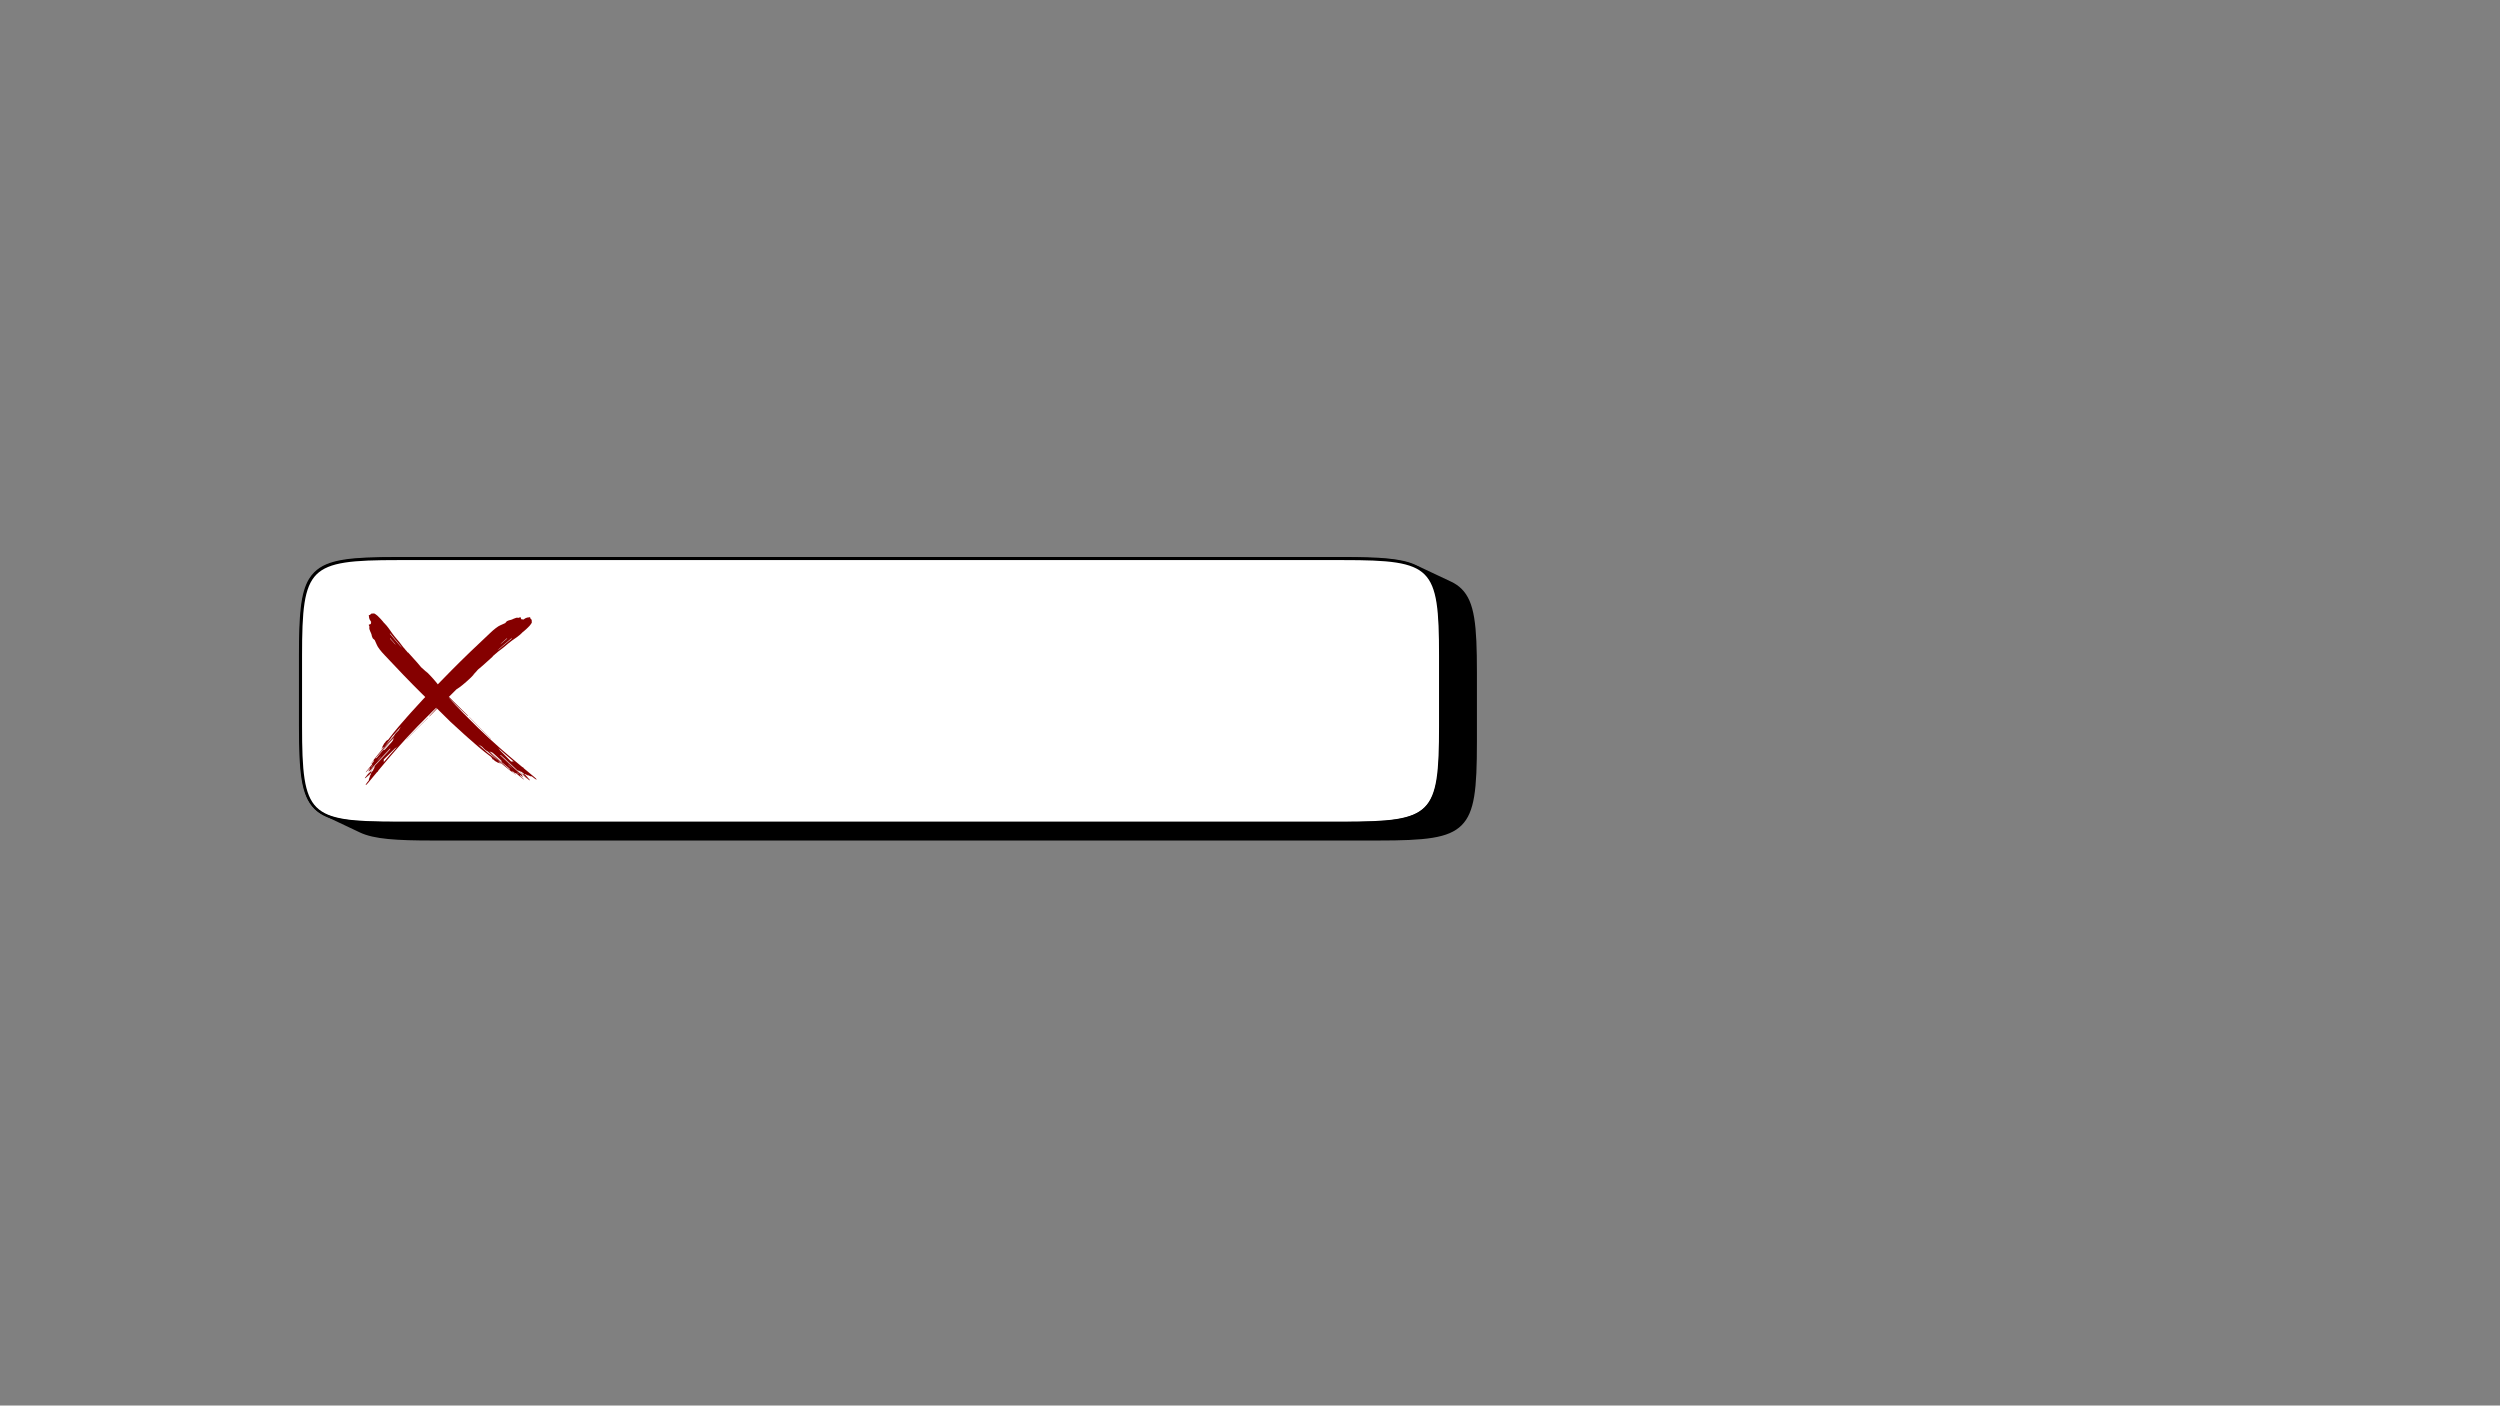
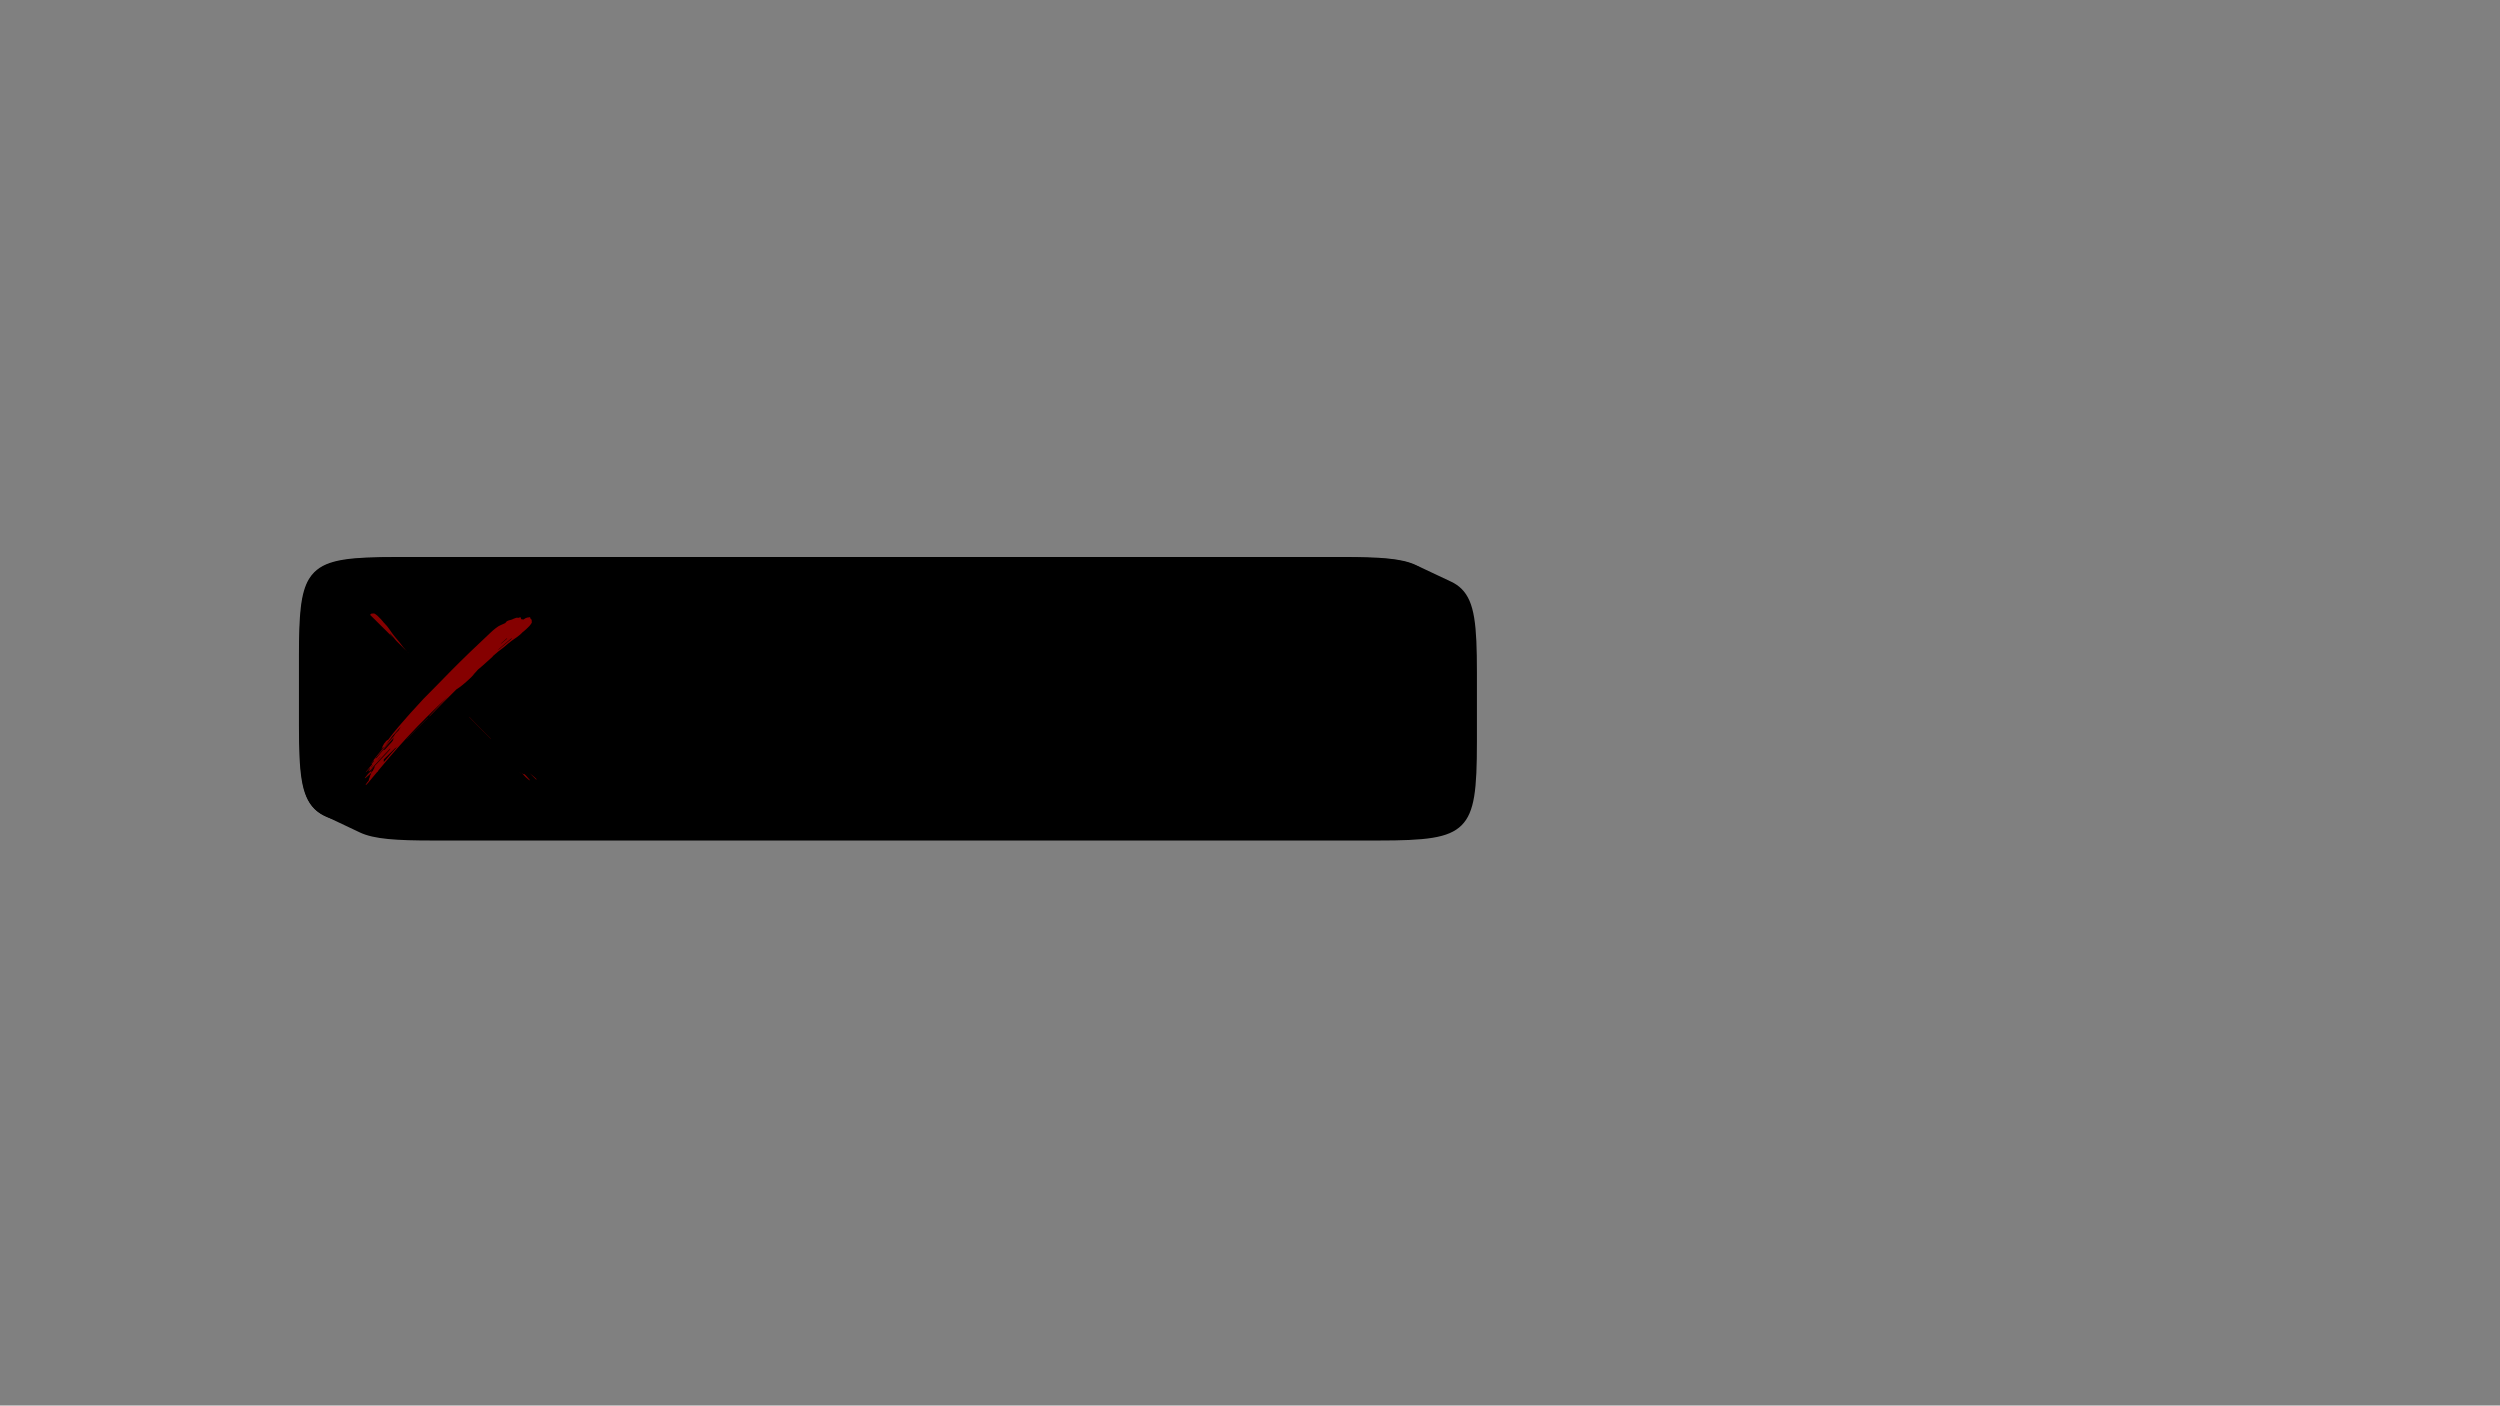
<svg xmlns="http://www.w3.org/2000/svg" width="1366" zoomAndPan="magnify" viewBox="0 0 1024.5 576" height="768" preserveAspectRatio="xMidYMid meet" version="1.2">
  <rect x="0" y="0" width="1024.5" height="576" fill="#808080" stroke="none" />
  <defs>
    <clipPath id="171a0e22de">
      <path d="M 122.508 228.254 L 605.242 228.254 L 605.242 344.445 L 122.508 344.445 Z M 122.508 228.254 " />
    </clipPath>
    <clipPath id="84c7eba199">
      <path d="M 122.508 228.254 L 605 228.254 L 605 344.445 L 122.508 344.445 Z M 122.508 228.254 " />
    </clipPath>
    <clipPath id="cdc00a7661">
      <path d="M 149.656 252.785 L 218 252.785 L 218 321.691 L 149.656 321.691 Z M 149.656 252.785 " />
    </clipPath>
    <clipPath id="1de08635ec">
      <path d="M 149.004 315 L 153 315 L 153 320 L 149.004 320 Z M 149.004 315 " />
    </clipPath>
    <clipPath id="454d87670d">
-       <path d="M 151.066 251.375 L 219.891 251.375 L 219.891 319.656 L 151.066 319.656 Z M 151.066 251.375 " />
+       <path d="M 151.066 251.375 L 219.891 251.375 L 219.891 319.656 Z M 151.066 251.375 " />
    </clipPath>
  </defs>
  <g id="ab0f29ee32">
    <g clip-rule="nonzero" clip-path="url(#171a0e22de)">
      <path style=" stroke:none;fill-rule:nonzero;fill:#000000;fill-opacity:1;" d="M 598.969 338.191 C 604.336 332.84 605.242 323.332 605.242 304.047 L 605.242 275.48 C 605.242 256.195 604.336 246.688 598.969 241.336 C 597.773 240.145 596.371 239.172 594.699 238.383 L 594.684 238.375 L 580.215 231.555 L 580.199 231.547 C 574.367 228.797 565.262 228.254 550.242 228.254 L 163.023 228.254 C 143.684 228.254 134.148 229.156 128.781 234.508 C 127.961 235.324 127.242 236.242 126.617 237.277 C 123.16 242.996 122.508 252.316 122.508 268.648 L 122.508 297.211 C 122.508 316.496 123.414 326 128.781 331.352 C 129.973 332.539 131.371 333.508 133.035 334.297 C 133.039 334.301 133.047 334.301 133.051 334.305 L 147.457 341.129 L 147.488 341.145 C 153.32 343.898 162.43 344.445 177.465 344.445 L 564.727 344.445 C 584.066 344.445 593.602 343.543 598.969 338.191 Z M 598.969 338.191 " />
    </g>
-     <path style=" stroke:none;fill-rule:nonzero;fill:#ffffff;fill-opacity:1;" d="M 550.242 229.004 C 587.117 229.004 590.004 231.879 590.004 268.648 L 590.004 297.211 C 590.004 333.977 587.117 336.855 550.242 336.855 L 163.023 336.855 C 126.148 336.855 123.262 333.977 123.262 297.211 L 123.262 268.648 C 123.262 231.879 126.148 229.004 163.023 229.004 Z M 550.242 229.004 " />
    <g clip-rule="nonzero" clip-path="url(#84c7eba199)">
      <path style="fill:none;stroke-width:10;stroke-linecap:butt;stroke-linejoin:miter;stroke:#000000;stroke-opacity:1;stroke-miterlimit:10;" d="M 4114.886 7.25 C 4469.632 7.25 4497.403 34.988 4497.403 389.73 L 4497.403 665.293 C 4497.403 1019.997 4469.632 1047.772 4114.886 1047.772 L 389.753 1047.772 C 35.007 1047.772 7.236 1019.997 7.236 665.293 L 7.236 389.73 C 7.236 34.988 35.007 7.25 389.753 7.25 Z M 4114.886 7.25 " transform="matrix(0.104,0,0,0.104,122.51,228.252)" />
    </g>
    <g clip-rule="nonzero" clip-path="url(#cdc00a7661)">
      <path style=" stroke:none;fill-rule:nonzero;fill:#850000;fill-opacity:1;" d="M 209.504 261.914 C 207.91 263.223 206.352 264.445 204.746 265.879 C 204.633 265.969 204.523 266.055 204.41 266.141 C 204.234 266.25 204.055 266.355 203.879 266.465 C 203.898 266.445 203.922 266.426 203.941 266.406 C 204.152 266.238 204.359 266.066 204.57 265.898 C 204.527 265.922 204.48 265.945 204.438 265.973 C 205.219 265.285 205.996 264.602 206.773 263.93 C 207.688 263.203 208.633 262.414 209.582 261.594 C 209.641 261.594 209.703 261.602 209.766 261.605 C 209.676 261.711 209.59 261.812 209.504 261.914 Z M 205.195 263.887 C 205.285 263.793 205.477 263.625 205.336 263.676 C 206.086 263.02 206.84 262.348 207.609 261.652 C 207.695 261.652 207.781 261.648 207.875 261.645 C 207.754 261.746 207.633 261.852 207.512 261.953 C 206.633 262.699 205.77 263.43 204.918 264.168 C 205.008 264.074 205.102 263.98 205.195 263.887 Z M 160.09 309.023 C 158.91 310.363 157.754 311.711 156.609 313.066 C 156.887 312.738 157.141 312.438 157.219 312.344 C 157.383 312.152 157.219 311.328 157.219 311.328 C 157.348 311.18 157.473 311.035 157.602 310.891 C 158.473 310.031 159.332 309.188 160.207 308.32 C 160.762 307.777 161.32 307.223 161.887 306.656 C 161.887 306.656 161.887 306.656 161.887 306.652 C 162.41 306.414 162.898 305.871 163.047 305.711 C 162.047 306.812 161.062 307.914 160.09 309.023 Z M 156.195 311.129 C 155.609 311.777 155.02 312.422 154.434 313.07 L 154.25 313.238 C 154.449 313.012 154.648 312.781 154.848 312.551 C 155.426 311.879 156.008 311.207 156.586 310.535 C 157.168 309.867 157.746 309.199 158.324 308.535 C 158.844 307.941 159.359 307.348 159.875 306.754 C 159.93 306.883 159.965 306.973 159.902 307.039 C 159.359 307.645 158.816 308.25 158.281 308.867 L 157.234 309.996 C 156.887 310.371 156.539 310.746 156.195 311.129 Z M 155.832 313.992 C 155.844 313.98 155.852 313.965 155.863 313.953 C 155.941 313.859 156.059 313.719 156.191 313.562 C 156.07 313.707 155.953 313.848 155.832 313.992 Z M 154.547 313.223 L 154.562 313.203 C 154.578 313.246 154.566 313.242 154.547 313.223 Z M 157.688 307.207 L 157.688 307.203 L 157.027 307.508 C 157.297 307.18 157.566 306.852 157.836 306.527 C 158.691 305.508 159.551 304.484 160.449 303.457 C 160.758 303.109 161.07 302.758 161.387 302.406 C 161.145 302.938 160.977 303.48 160.977 303.48 C 160.824 303.68 160.672 303.879 160.52 304.078 C 159.566 305.113 158.625 306.156 157.688 307.207 Z M 156.789 307.613 L 156.789 307.617 C 156.488 307.98 156.188 308.344 155.891 308.707 C 155.875 308.727 155.859 308.742 155.848 308.758 C 155.848 308.758 155.844 308.762 155.844 308.762 C 155.598 309.062 155.348 309.363 155.102 309.664 C 154.863 309.961 154.625 310.254 154.387 310.547 C 154.195 310.66 153.98 310.762 153.781 310.863 C 155.07 309.352 156.344 307.859 157.621 306.367 C 158.309 305.578 158.996 304.789 159.691 303.996 C 160.391 303.207 161.109 302.43 161.836 301.645 C 161.168 302.453 160.473 303.254 159.777 304.082 C 159.078 304.902 158.363 305.742 157.637 306.598 C 157.348 306.941 157.07 307.277 156.789 307.613 Z M 156.496 308.148 C 156.559 308.07 156.625 307.992 156.691 307.914 C 156.641 308.027 156.574 308.133 156.496 308.148 Z M 154.754 310.262 C 154.762 310.254 154.77 310.242 154.777 310.234 C 154.77 310.242 154.762 310.25 154.758 310.258 C 154.754 310.258 154.754 310.262 154.754 310.262 Z M 155.953 310.094 L 155.551 310.57 C 155.16 311.012 154.766 311.453 154.375 311.891 C 154.375 311.891 154.785 311.293 155.277 310.719 C 155.449 310.535 155.625 310.352 155.797 310.164 C 155.898 310.066 156 309.98 156.098 309.906 C 156.051 309.969 156.004 310.031 155.953 310.094 Z M 217.918 254.895 C 217.926 254.73 217.93 254.535 217.906 254.406 C 217.863 254.141 217.906 254.406 217.891 254.133 C 217.871 253.859 217.504 253.648 217.344 253.422 C 217.301 253.363 217.277 253.293 217.266 253.223 C 217.285 253.191 217.309 253.148 217.344 253.09 C 217.344 253.09 217.328 253.066 217.293 253.062 C 217.273 253.07 217.258 253.078 217.25 253.082 C 217.234 252.961 217.223 252.879 217.102 252.922 C 216.879 253.004 216.477 253.02 216.121 253.066 C 215.766 253.109 215.18 253.379 214.699 253.754 C 214.223 254.133 214.238 253.738 214.164 253.805 C 214.09 253.871 213.836 253.781 213.613 253.754 L 213.387 253.133 C 213.387 253.117 213.387 253.105 213.383 253.094 L 213.312 252.922 C 213.176 252.914 212.949 252.996 212.656 253.152 C 212.652 253.152 212.648 253.152 212.648 253.156 C 212.289 253.32 212.406 253.156 212.406 253.156 L 211.598 253.156 C 211.598 253.156 210.883 253.379 210.48 253.559 C 210.078 253.738 210.078 253.754 210.078 253.754 C 210.078 253.754 209.051 254.184 208.914 254.133 C 208.781 254.082 207.707 254.578 207.707 254.578 L 207.035 255.348 L 205.043 256.238 C 204.191 256.551 202.445 257.863 200.77 259.496 C 198.066 262.023 195.422 264.52 192.789 267.059 C 190.156 269.594 187.531 272.172 184.871 274.863 C 180.934 278.852 177.43 282.535 173.527 286.406 C 171.785 288.27 170.094 290.121 168.43 291.977 L 168.426 291.98 L 168.359 292.055 C 167.961 292.5 167.566 292.945 167.172 293.395 L 167.023 293.555 C 166.156 294.535 165.293 295.523 164.438 296.512 C 164.027 296.984 163.617 297.461 163.211 297.938 C 162.508 298.762 161.855 299.539 161.254 300.312 C 160.809 300.875 160.383 301.426 159.969 301.973 L 159.961 301.98 C 159.812 302.176 159.664 302.371 159.516 302.566 C 159.398 302.727 159.281 302.887 159.164 303.043 L 157.957 303.844 C 157.957 303.844 158.406 303.684 157.957 304.102 C 157.512 304.516 157.285 304.871 157.152 305.188 C 157.02 305.5 156.707 305.945 156.707 305.945 C 156.707 305.945 156.891 306.117 156.551 306.578 C 156.434 306.734 156.359 306.836 156.309 306.906 C 156.301 306.914 156.293 306.926 156.285 306.934 C 156.242 306.996 156.223 307.023 156.215 307.031 C 156.215 307.031 156.211 307.035 156.211 307.035 C 156.207 307.039 156.207 307.039 156.207 307.039 C 156.141 307.129 156.152 307.156 156.207 307.125 C 156.277 307.07 156.387 306.961 156.441 306.879 C 156.461 306.855 156.484 306.828 156.504 306.805 L 157.637 305.902 L 160.684 301.852 C 161.852 300.504 163.039 299.156 164.262 297.809 L 163.332 299.332 L 162.75 299.902 L 162.57 300.07 C 162.125 300.508 161.746 300.98 161.602 301.262 C 161.555 301.348 161.535 301.41 161.539 301.453 C 160.82 302.27 160.09 303.078 159.375 303.902 C 158.656 304.727 157.941 305.547 157.238 306.367 C 156.539 307.191 155.848 308.016 155.172 308.832 C 154.543 309.594 153.941 310.363 153.348 311.121 C 153.281 311.176 153.23 311.23 153.219 311.285 C 153.09 311.453 153.039 311.555 153.09 311.555 C 153.031 311.605 152.961 311.68 152.906 311.754 C 152.625 312.156 152.293 312.598 151.934 313.055 C 151.863 313.156 151.832 313.223 151.883 313.191 C 151.941 313.16 152.043 313.059 152.109 312.969 C 152.473 312.5 152.824 312.039 153.137 311.605 C 153.168 311.559 153.188 311.523 153.184 311.508 C 153.168 311.754 153.191 311.992 153.047 312.164 C 153.047 312.168 153.047 312.168 153.047 312.168 C 152.887 312.359 152.727 312.551 152.562 312.746 C 152.469 312.852 152.422 312.938 152.449 312.941 C 152.449 312.941 152.59 313.102 152.383 313.348 C 152.18 313.59 151.91 313.918 151.746 314.117 C 151.668 314.207 151.543 314.363 151.43 314.504 C 151.398 314.539 151.367 314.578 151.336 314.617 C 151.246 314.723 151.18 314.801 151.176 314.809 C 151.176 314.809 151.18 314.809 151.18 314.809 C 150.828 315.234 150.48 315.664 150.137 316.094 C 149.969 316.289 149.863 316.469 149.898 316.492 C 149.934 316.516 150.102 316.371 150.27 316.176 C 150.516 315.902 150.762 315.621 151.012 315.344 C 151.156 315.184 151.305 315.023 151.449 314.867 C 151.594 314.891 151.738 314.914 151.738 314.914 L 152.703 313.492 C 152.703 313.492 152.312 314.242 152.973 313.484 C 153.043 313.402 153.113 313.32 153.184 313.242 C 152.703 313.797 152.223 314.355 151.738 314.914 C 151.258 315.453 150.945 315.969 151.012 316.078 C 151.098 316.168 151.512 315.82 151.98 315.305 C 151.91 315.395 151.844 315.484 151.773 315.574 C 151.703 315.66 151.668 315.738 151.703 315.727 C 151.746 315.707 151.852 315.609 151.922 315.523 C 152.168 315.199 152.41 314.883 152.652 314.562 C 153.871 313.195 155.109 311.848 156.332 310.484 C 157.504 309.215 158.66 307.93 159.836 306.664 C 159.84 306.668 159.84 306.668 159.84 306.672 C 157.824 308.992 155.781 311.336 153.746 313.699 L 153.738 313.707 L 153.738 313.711 C 153.23 314.301 152.727 314.891 152.219 315.48 C 152.262 315.41 152.25 315.387 152.172 315.453 C 152.105 315.508 151.992 315.633 151.949 315.707 C 151.898 315.789 151.93 315.793 151.996 315.738 C 152 315.734 152 315.734 152.004 315.73 C 151.305 316.555 150.605 317.379 149.906 318.203 C 150.102 317.973 150.453 317.605 150.855 317.211 C 151.027 317.012 151.195 316.812 151.363 316.613 C 151.938 315.926 152.527 315.258 153.105 314.578 C 153.289 314.363 153.473 314.148 153.656 313.934 L 153.262 314.988 C 153.172 315.094 152.973 315.289 152.766 315.496 C 153.238 315.137 153.32 315.211 152.434 316.27 C 152.363 316.352 152.891 315.746 152.09 316.672 C 152.094 316.707 152.098 316.727 152.098 316.727 C 152.098 316.727 152.129 316.891 151.953 317.387 C 151.789 317.605 151.625 317.824 151.461 318.039 C 151.387 318.137 151.359 318.203 151.406 318.184 C 151.449 318.164 151.543 318.07 151.617 317.973 C 151.688 317.887 151.758 317.801 151.828 317.715 C 151.516 318.473 151.176 319.324 151.176 319.324 L 151.176 319.734 C 151.176 319.734 151.176 319.734 151.176 319.738 C 150.914 320.074 150.648 320.414 150.383 320.75 C 149.98 321.258 149.762 321.684 149.895 321.691 C 150.031 321.703 150.473 321.293 150.871 320.793 C 151.465 320.078 152.051 319.375 152.629 318.676 C 152.82 318.449 152.949 318.289 153.098 318.113 C 153.125 318.078 153.152 318.047 153.18 318.012 C 153.203 317.988 153.223 317.961 153.246 317.938 C 153.664 317.434 154.078 316.934 154.496 316.434 C 154.668 316.406 154.812 316.305 155.047 315.77 C 155.168 315.625 155.289 315.477 155.41 315.332 C 155.781 314.879 156.164 314.43 156.543 313.977 C 156.922 313.523 157.305 313.07 157.684 312.613 C 158.066 312.156 158.457 311.699 158.852 311.238 C 159.242 310.773 159.641 310.309 160.039 309.836 C 160.609 309.164 161.176 308.523 161.727 307.891 C 162.281 307.254 162.82 306.629 163.375 306.012 C 164.48 304.773 165.586 303.531 166.789 302.227 C 168.188 300.691 169.574 299.246 170.965 297.816 C 172.359 296.391 173.758 294.98 175.199 293.543 C 175.496 293.273 175.789 292.996 176.07 292.703 C 176.355 292.41 176.641 292.117 176.922 291.824 C 179.195 289.59 181.473 287.438 183.754 285.316 C 182.441 286.641 181.145 287.977 179.855 289.309 C 179.215 289.977 178.578 290.648 177.941 291.316 C 177.625 291.652 177.312 291.988 176.996 292.32 C 176.684 292.66 176.371 292.996 176.059 293.332 C 175.879 293.523 175.785 293.676 175.832 293.688 C 175.898 293.684 176.086 293.539 176.27 293.348 C 179.812 289.672 183.445 286.055 187.094 282.457 C 188.359 281.758 190.641 279.867 192.559 278.051 C 193.27 277.383 193.895 276.727 194.512 276.051 C 194.191 276.332 193.879 276.609 193.562 276.891 C 194.461 276.012 195.172 275.207 195.867 274.402 C 195.938 274.344 196.012 274.285 196.082 274.215 C 198.012 272.676 200.07 270.676 202.07 268.922 C 201.996 268.926 201.914 268.938 201.84 268.941 C 202.223 268.633 202.492 268.5 202.902 268.148 C 202.77 268.227 202.645 268.297 202.508 268.375 C 202.516 268.367 202.523 268.363 202.531 268.355 C 203.004 268.02 203.535 267.57 204.062 267.078 C 205.414 266.129 206.961 264.863 208.535 263.488 C 208.773 263.344 209.098 263.098 209.449 262.785 C 209.609 262.66 209.789 262.512 209.914 262.434 C 211.027 261.723 212.305 260.766 213.672 259.672 C 213.395 259.867 213.105 260.07 212.828 260.266 C 213.223 259.953 213.617 259.645 214.035 259.266 C 213.973 259.285 213.898 259.316 213.836 259.336 C 214.051 259.18 214.273 259.008 214.496 258.824 C 214.535 258.801 214.57 258.773 214.609 258.734 C 215.324 258.148 216.055 257.469 216.652 256.836 C 216.785 256.707 216.891 256.605 216.93 256.574 C 217 256.512 217.176 256.289 217.359 256.027 C 217.473 255.887 217.574 255.75 217.656 255.629 C 217.766 255.469 217.84 255.336 217.891 255.227 C 217.961 255.062 217.969 254.949 217.918 254.895 " />
    </g>
    <g clip-rule="nonzero" clip-path="url(#1de08635ec)">
      <path style=" stroke:none;fill-rule:nonzero;fill:#850000;fill-opacity:1;" d="M 152.098 316.281 C 152.125 316.148 152.453 315.805 152.766 315.496 C 152.316 315.836 151.52 316.562 150.855 317.211 C 150.445 317.695 150.035 318.176 149.625 318.66 C 149.051 319.348 150.156 318.32 149.582 319.012 C 149.492 319.121 151.578 317.262 151.594 317.242 C 151.797 317.008 151.961 316.82 152.09 316.672 C 152.078 316.594 152.066 316.438 152.098 316.281 " />
    </g>
    <path style=" stroke:none;fill-rule:nonzero;fill:#850000;fill-opacity:1;" d="M 175.359 294.168 C 172.418 297.008 169.5 299.895 166.633 302.828 C 166.535 302.926 166.469 303.02 166.48 303.039 C 166.488 303.059 166.578 302.996 166.668 302.902 C 169.535 299.973 172.441 297.102 175.379 294.262 C 175.477 294.164 175.547 294.074 175.543 294.043 C 175.531 294.023 175.449 294.078 175.359 294.168 " />
    <path style=" stroke:none;fill-rule:nonzero;fill:#850000;fill-opacity:1;" d="M 152.453 315.137 C 152.531 315.07 152.633 314.953 152.676 314.883 C 152.727 314.797 152.707 314.785 152.629 314.848 C 152.562 314.906 152.457 315.02 152.406 315.105 C 152.363 315.176 152.387 315.191 152.453 315.137 " />
    <g clip-rule="nonzero" clip-path="url(#454d87670d)">
      <path style=" stroke:none;fill-rule:nonzero;fill:#850000;fill-opacity:1;" d="M 160.113 259.82 C 161.422 261.414 162.645 262.973 164.078 264.582 C 164.168 264.691 164.254 264.805 164.34 264.914 C 164.449 265.094 164.555 265.27 164.664 265.449 C 164.645 265.426 164.625 265.406 164.605 265.383 C 164.438 265.176 164.266 264.965 164.098 264.758 C 164.121 264.801 164.145 264.844 164.172 264.891 C 163.484 264.109 162.801 263.332 162.125 262.551 C 161.402 261.641 160.613 260.691 159.793 259.742 C 159.793 259.684 159.797 259.621 159.805 259.562 C 159.91 259.648 160.012 259.738 160.113 259.82 Z M 162.086 264.129 C 161.992 264.039 161.824 263.848 161.875 263.992 C 161.219 263.238 160.547 262.484 159.852 261.715 C 159.852 261.633 159.848 261.543 159.844 261.449 C 159.945 261.57 160.051 261.691 160.152 261.812 C 160.895 262.691 161.629 263.555 162.367 264.41 C 162.273 264.316 162.18 264.223 162.086 264.129 Z M 207.223 309.238 C 208.562 310.414 209.91 311.57 211.266 312.715 C 210.938 312.441 210.637 312.184 210.543 312.105 C 210.352 311.941 209.527 312.105 209.527 312.105 C 209.379 311.98 209.234 311.852 209.09 311.723 C 208.23 310.852 207.387 309.992 206.52 309.117 C 205.977 308.562 205.422 308.008 204.855 307.441 C 204.855 307.441 204.855 307.441 204.852 307.438 C 204.613 306.914 204.07 306.426 203.91 306.281 C 203.91 306.277 203.91 306.277 203.91 306.277 C 205.012 307.277 206.113 308.266 207.223 309.238 Z M 209.328 313.133 C 209.977 313.719 210.621 314.305 211.27 314.891 L 211.438 315.074 C 211.211 314.879 210.98 314.676 210.75 314.48 C 210.078 313.898 209.406 313.32 208.734 312.742 C 208.066 312.16 207.398 311.578 206.734 311 C 206.141 310.484 205.547 309.965 204.953 309.449 C 205.082 309.398 205.172 309.363 205.238 309.422 C 205.844 309.965 206.449 310.508 207.062 311.043 L 208.195 312.09 C 208.57 312.438 208.945 312.789 209.328 313.133 Z M 212.191 313.492 C 212.18 313.48 212.164 313.473 212.152 313.461 C 212.059 313.383 211.918 313.266 211.762 313.133 C 211.906 313.254 212.047 313.371 212.191 313.492 Z M 211.422 314.781 L 211.402 314.762 C 211.445 314.75 211.441 314.762 211.422 314.781 Z M 205.406 311.637 L 205.402 311.637 L 205.707 312.297 C 205.379 312.027 205.051 311.758 204.727 311.488 C 203.707 310.633 202.684 309.773 201.656 308.875 C 201.309 308.566 200.957 308.254 200.605 307.938 C 201.137 308.184 201.68 308.352 201.68 308.352 C 201.879 308.504 202.078 308.656 202.277 308.809 C 203.312 309.758 204.359 310.703 205.406 311.637 Z M 205.816 312.535 C 206.18 312.84 206.543 313.141 206.906 313.438 C 206.926 313.453 206.941 313.469 206.957 313.48 C 206.957 313.48 206.961 313.48 206.961 313.48 C 207.262 313.73 207.562 313.977 207.863 314.223 C 208.16 314.461 208.453 314.699 208.746 314.941 C 208.859 315.129 208.961 315.348 209.062 315.543 C 207.551 314.254 206.059 312.98 204.562 311.707 C 203.773 311.02 202.984 310.332 202.195 309.633 C 201.406 308.934 200.629 308.219 199.844 307.488 C 200.652 308.16 201.453 308.852 202.277 309.547 C 203.102 310.25 203.941 310.961 204.797 311.691 C 205.141 311.977 205.477 312.258 205.812 312.535 Z M 206.348 312.832 C 206.27 312.766 206.191 312.699 206.113 312.637 C 206.227 312.684 206.332 312.75 206.348 312.832 Z M 208.461 314.574 C 208.453 314.566 208.441 314.559 208.434 314.551 C 208.441 314.555 208.449 314.562 208.457 314.57 C 208.457 314.57 208.461 314.57 208.461 314.574 Z M 208.293 313.371 L 208.77 313.773 C 209.211 314.164 209.652 314.559 210.09 314.953 C 210.09 314.953 209.492 314.539 208.918 314.047 C 208.734 313.875 208.547 313.703 208.363 313.527 C 208.266 313.426 208.18 313.328 208.105 313.23 C 208.168 313.277 208.23 313.324 208.293 313.371 Z M 153.094 251.41 C 152.93 251.398 152.734 251.398 152.605 251.418 C 152.34 251.461 152.605 251.418 152.332 251.438 C 152.059 251.453 151.848 251.82 151.621 251.984 C 151.562 252.027 151.492 252.047 151.422 252.059 C 151.391 252.039 151.348 252.016 151.289 251.984 C 151.289 251.984 151.266 251.996 151.262 252.031 C 151.27 252.051 151.277 252.066 151.281 252.078 C 151.16 252.09 151.078 252.105 151.121 252.223 C 151.203 252.445 151.219 252.852 151.266 253.203 C 151.309 253.559 151.578 254.148 151.953 254.625 C 152.332 255.102 151.938 255.086 152.004 255.16 C 152.07 255.234 151.98 255.488 151.953 255.711 L 151.332 255.938 C 151.316 255.941 151.305 255.938 151.293 255.941 L 151.121 256.016 C 151.113 256.152 151.195 256.379 151.352 256.672 C 151.352 256.672 151.352 256.676 151.355 256.68 C 151.52 257.035 151.355 256.922 151.355 256.922 L 151.355 257.727 C 151.355 257.727 151.578 258.441 151.758 258.844 C 151.938 259.246 151.953 259.246 151.953 259.246 C 151.953 259.246 152.383 260.277 152.332 260.41 C 152.281 260.547 152.777 261.617 152.777 261.617 L 153.547 262.289 L 154.438 264.281 C 154.75 265.133 156.062 266.883 157.695 268.559 C 160.223 271.262 162.719 273.902 165.258 276.535 C 167.793 279.172 170.371 281.797 173.062 284.453 C 177.051 288.395 180.734 291.898 184.605 295.801 C 186.469 297.543 188.32 299.234 190.176 300.895 L 190.18 300.898 L 190.254 300.965 C 190.699 301.363 191.145 301.762 191.59 302.156 L 191.754 302.301 C 192.734 303.168 193.719 304.031 194.711 304.891 C 195.184 305.301 195.66 305.707 196.137 306.117 C 196.957 306.816 197.738 307.469 198.512 308.074 C 199.074 308.52 199.625 308.941 200.172 309.359 L 200.18 309.363 C 200.375 309.512 200.57 309.664 200.766 309.809 C 200.926 309.926 201.086 310.043 201.242 310.16 L 202.043 311.367 C 202.043 311.367 201.883 310.922 202.301 311.367 C 202.715 311.816 203.07 312.039 203.387 312.172 C 203.699 312.309 204.145 312.621 204.145 312.621 C 204.145 312.621 204.316 312.434 204.777 312.777 C 204.934 312.891 205.035 312.965 205.105 313.016 C 205.113 313.023 205.125 313.031 205.133 313.039 C 205.195 313.086 205.219 313.105 205.23 313.113 C 205.23 313.113 205.234 313.113 205.234 313.113 C 205.238 313.117 205.238 313.117 205.238 313.117 C 205.328 313.184 205.355 313.172 205.324 313.121 C 205.27 313.047 205.16 312.941 205.078 312.883 C 205.055 312.863 205.031 312.844 205.004 312.824 L 204.102 311.688 L 200.051 308.641 C 198.703 307.477 197.355 306.285 196.008 305.062 L 197.531 305.992 L 198.102 306.578 L 198.27 306.754 C 198.707 307.203 199.18 307.582 199.461 307.723 C 199.547 307.77 199.609 307.789 199.652 307.789 C 200.469 308.508 201.277 309.238 202.102 309.953 C 202.926 310.668 203.746 311.383 204.566 312.09 C 205.391 312.789 206.215 313.477 207.031 314.152 C 207.793 314.781 208.562 315.387 209.32 315.977 C 209.375 316.047 209.43 316.094 209.488 316.109 C 209.652 316.234 209.754 316.285 209.754 316.234 C 209.805 316.293 209.879 316.363 209.953 316.418 C 210.355 316.703 210.797 317.031 211.25 317.391 C 211.355 317.465 211.422 317.492 211.391 317.441 C 211.359 317.383 211.258 317.281 211.168 317.215 C 210.699 316.852 210.234 316.504 209.805 316.191 C 209.758 316.156 209.723 316.141 209.707 316.141 C 209.953 316.16 210.191 316.137 210.363 316.277 C 210.363 316.277 210.367 316.277 210.367 316.277 C 210.559 316.441 210.75 316.598 210.945 316.762 C 211.055 316.855 211.137 316.902 211.141 316.875 C 211.141 316.875 211.301 316.738 211.547 316.941 C 211.789 317.145 212.117 317.414 212.316 317.578 C 212.406 317.656 212.562 317.785 212.703 317.898 C 212.738 317.93 212.777 317.961 212.816 317.992 C 212.922 318.078 213 318.145 213.008 318.148 C 213.434 318.496 213.863 318.844 214.293 319.191 C 214.488 319.355 214.668 319.465 214.691 319.426 C 214.715 319.391 214.57 319.223 214.375 319.059 C 214.098 318.812 213.824 318.562 213.543 318.316 C 213.383 318.168 213.223 318.023 213.066 317.879 C 213.09 317.734 213.113 317.586 213.113 317.586 L 211.691 316.621 C 211.691 316.621 212.441 317.012 211.684 316.352 C 211.602 316.281 211.52 316.211 211.441 316.141 C 211.996 316.625 212.555 317.105 213.113 317.586 C 213.652 318.066 214.168 318.383 214.277 318.312 C 214.363 318.23 214.02 317.812 213.508 317.348 C 213.594 317.414 213.684 317.484 213.773 317.551 C 213.859 317.621 213.938 317.66 213.926 317.625 C 213.906 317.578 213.809 317.473 213.723 317.402 C 213.398 317.156 213.082 316.918 212.762 316.676 C 211.395 315.457 210.047 314.215 208.684 312.992 C 207.414 311.82 206.129 310.664 204.863 309.488 C 204.867 309.488 204.867 309.484 204.871 309.484 C 207.191 311.504 209.531 313.543 211.898 315.578 L 211.906 315.586 L 211.91 315.586 C 212.5 316.094 213.09 316.602 213.68 317.105 C 213.609 317.062 213.586 317.074 213.652 317.152 C 213.707 317.223 213.836 317.332 213.906 317.375 C 213.988 317.426 213.992 317.395 213.938 317.328 C 213.934 317.324 213.934 317.324 213.93 317.32 C 214.754 318.02 215.578 318.719 216.402 319.418 C 216.172 319.227 215.805 318.871 215.41 318.469 C 215.211 318.301 215.012 318.133 214.812 317.961 C 214.125 317.391 213.457 316.801 212.777 316.223 C 212.562 316.039 212.348 315.852 212.133 315.672 L 213.188 316.066 C 213.293 316.156 213.484 316.352 213.695 316.562 C 213.336 316.09 213.41 316.008 214.469 316.895 C 214.551 316.965 213.945 316.434 214.871 317.238 C 214.906 317.234 214.926 317.23 214.926 317.23 C 214.926 317.23 215.09 317.195 215.586 317.371 C 215.805 317.535 216.02 317.699 216.238 317.863 C 216.336 317.938 216.402 317.965 216.383 317.922 C 216.359 317.875 216.27 317.781 216.172 317.707 C 216.086 317.637 216 317.566 215.914 317.496 C 216.672 317.809 217.523 318.148 217.523 318.148 L 217.934 318.148 C 217.934 318.148 217.934 318.148 217.938 318.148 C 218.277 318.414 218.613 318.68 218.949 318.941 C 219.457 319.344 219.883 319.562 219.891 319.43 C 219.902 319.297 219.492 318.855 218.988 318.457 C 218.277 317.859 217.574 317.277 216.875 316.695 C 216.648 316.508 216.488 316.375 216.312 316.227 C 216.277 316.199 216.246 316.172 216.211 316.145 C 216.188 316.125 216.16 316.102 216.137 316.078 C 215.633 315.664 215.133 315.246 214.633 314.832 C 214.605 314.656 214.508 314.512 213.969 314.277 C 213.824 314.156 213.676 314.035 213.531 313.914 C 213.078 313.543 212.629 313.16 212.176 312.781 C 211.723 312.402 211.27 312.023 210.812 311.641 C 210.352 311.258 209.898 310.871 209.438 310.477 C 208.973 310.082 208.508 309.688 208.039 309.285 C 207.363 308.719 206.723 308.152 206.09 307.602 C 205.453 307.043 204.828 306.504 204.211 305.949 C 202.973 304.844 201.73 303.742 200.426 302.539 C 198.891 301.141 197.445 299.75 196.016 298.363 C 194.59 296.965 193.18 295.57 191.742 294.125 C 191.473 293.832 191.195 293.539 190.902 293.258 C 190.609 292.973 190.316 292.688 190.023 292.402 C 187.789 290.129 185.637 287.855 183.516 285.574 C 184.84 286.887 186.176 288.18 187.508 289.469 C 188.176 290.109 188.848 290.746 189.516 291.383 C 189.852 291.699 190.188 292.016 190.52 292.332 C 190.859 292.641 191.195 292.953 191.531 293.266 C 191.723 293.445 191.875 293.539 191.887 293.492 C 191.883 293.43 191.738 293.238 191.547 293.059 C 187.871 289.512 184.254 285.879 180.66 282.23 C 179.957 280.969 178.066 278.684 176.25 276.766 C 175.582 276.055 174.926 275.434 174.25 274.816 C 174.535 275.133 174.809 275.445 175.09 275.762 C 174.211 274.863 173.406 274.156 172.602 273.457 C 172.543 273.387 172.48 273.316 172.418 273.242 C 170.875 271.316 168.875 269.254 167.121 267.254 C 167.125 267.328 167.137 267.41 167.141 267.484 C 166.828 267.102 166.699 266.832 166.348 266.422 C 166.426 266.559 166.5 266.684 166.574 266.816 C 166.566 266.809 166.559 266.801 166.555 266.793 C 166.219 266.32 165.77 265.789 165.281 265.262 C 164.328 263.914 163.062 262.363 161.684 260.789 C 161.543 260.551 161.297 260.227 160.984 259.875 C 160.859 259.715 160.711 259.535 160.633 259.414 C 159.922 258.297 158.965 257.023 157.871 255.652 C 158.066 255.93 158.273 256.219 158.465 256.5 C 158.152 256.102 157.844 255.707 157.465 255.289 C 157.484 255.352 157.516 255.43 157.535 255.492 C 157.379 255.273 157.207 255.051 157.023 254.828 C 157 254.793 156.973 254.758 156.938 254.719 C 156.938 254.719 156.938 254.719 156.934 254.715 C 156.348 254 155.668 253.27 155.035 252.676 C 154.902 252.539 154.805 252.438 154.773 252.398 C 154.711 252.324 154.488 252.152 154.227 251.965 C 154.086 251.852 153.949 251.754 153.828 251.668 C 153.668 251.562 153.535 251.484 153.426 251.438 C 153.262 251.363 153.148 251.355 153.094 251.41 " />
    </g>
    <path style=" stroke:none;fill-rule:nonzero;fill:#850000;fill-opacity:1;" d="M 214.48 317.23 C 214.348 317.203 214.004 316.871 213.695 316.562 C 214.035 317.008 214.762 317.805 215.41 318.469 C 215.895 318.879 216.375 319.289 216.859 319.699 C 217.547 320.273 216.52 319.168 217.211 319.746 C 217.316 319.836 215.461 317.746 215.441 317.73 C 215.207 317.527 215.02 317.367 214.871 317.238 C 214.793 317.246 214.637 317.258 214.48 317.23 " />
    <path style=" stroke:none;fill-rule:nonzero;fill:#850000;fill-opacity:1;" d="M 192.367 293.969 C 195.207 296.906 198.094 299.828 201.027 302.691 C 201.125 302.789 201.219 302.859 201.238 302.848 C 201.258 302.836 201.195 302.746 201.102 302.66 C 198.172 299.789 195.301 296.887 192.461 293.945 C 192.363 293.848 192.273 293.781 192.242 293.781 C 192.223 293.793 192.277 293.875 192.367 293.969 " />
    <path style=" stroke:none;fill-rule:nonzero;fill:#850000;fill-opacity:1;" d="M 213.336 316.871 C 213.27 316.793 213.152 316.691 213.082 316.648 C 212.996 316.598 212.984 316.617 213.047 316.695 C 213.105 316.766 213.219 316.867 213.305 316.918 C 213.375 316.961 213.391 316.938 213.336 316.871 " />
  </g>
</svg>